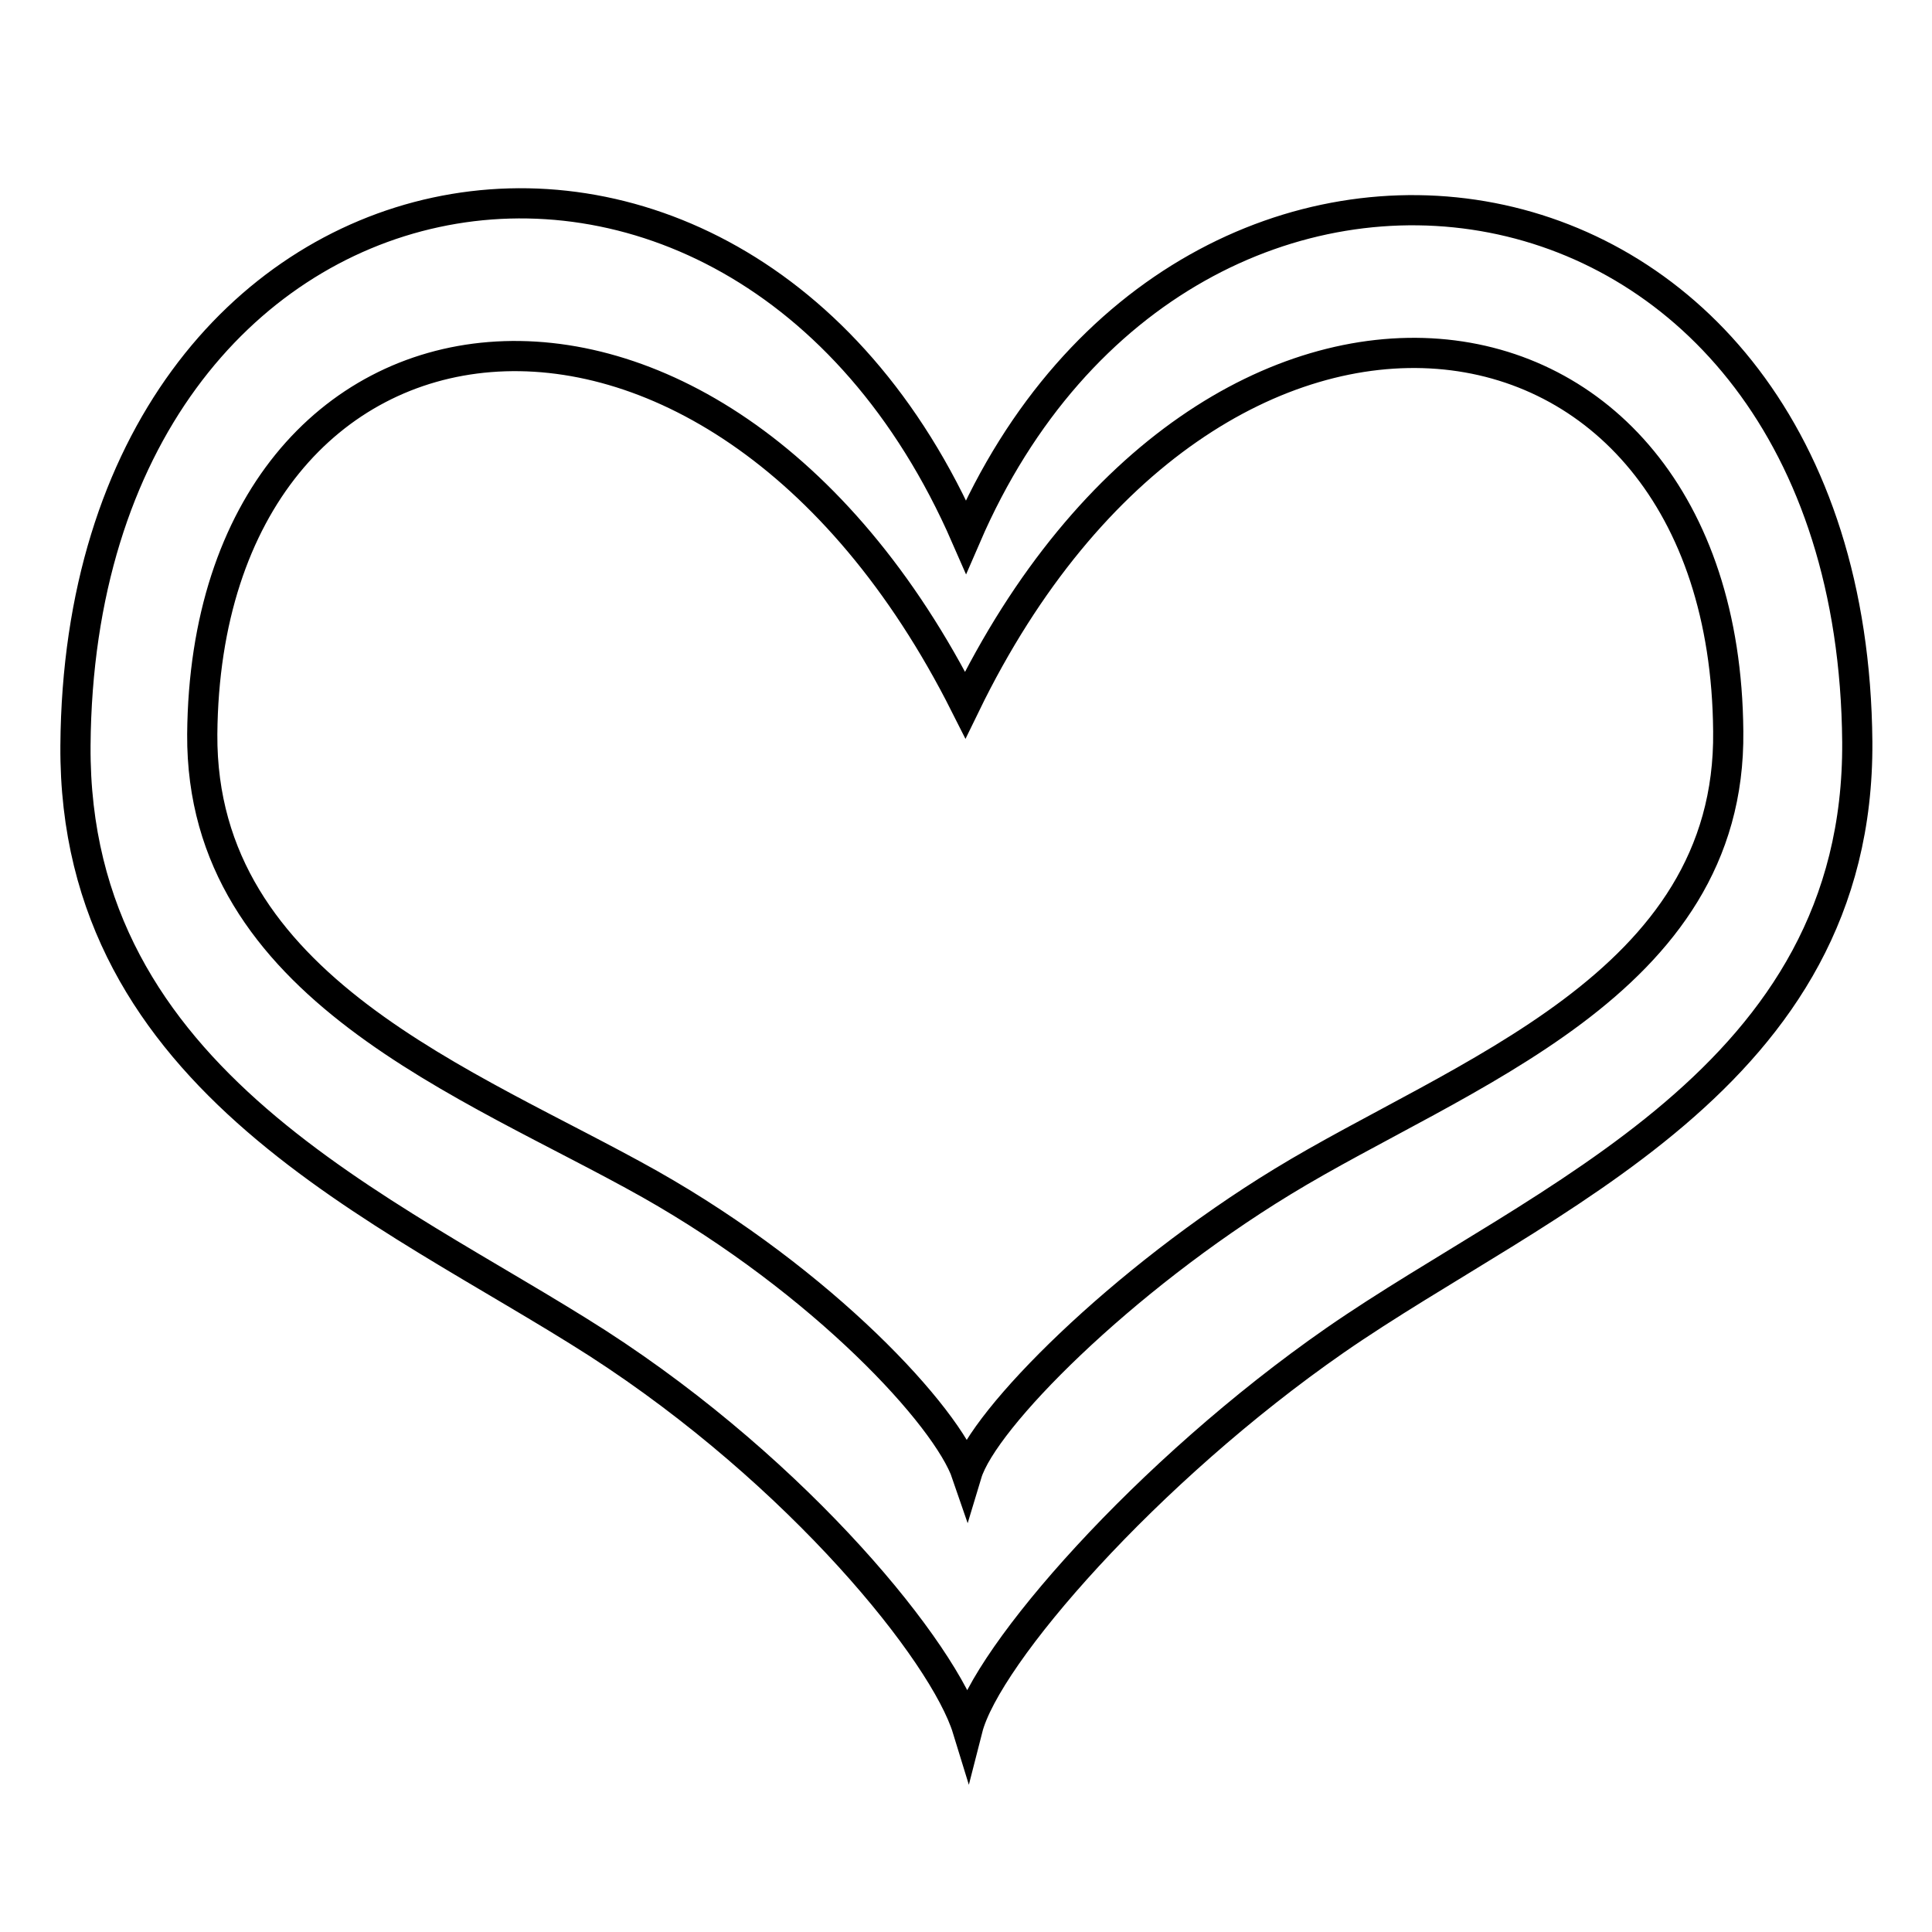
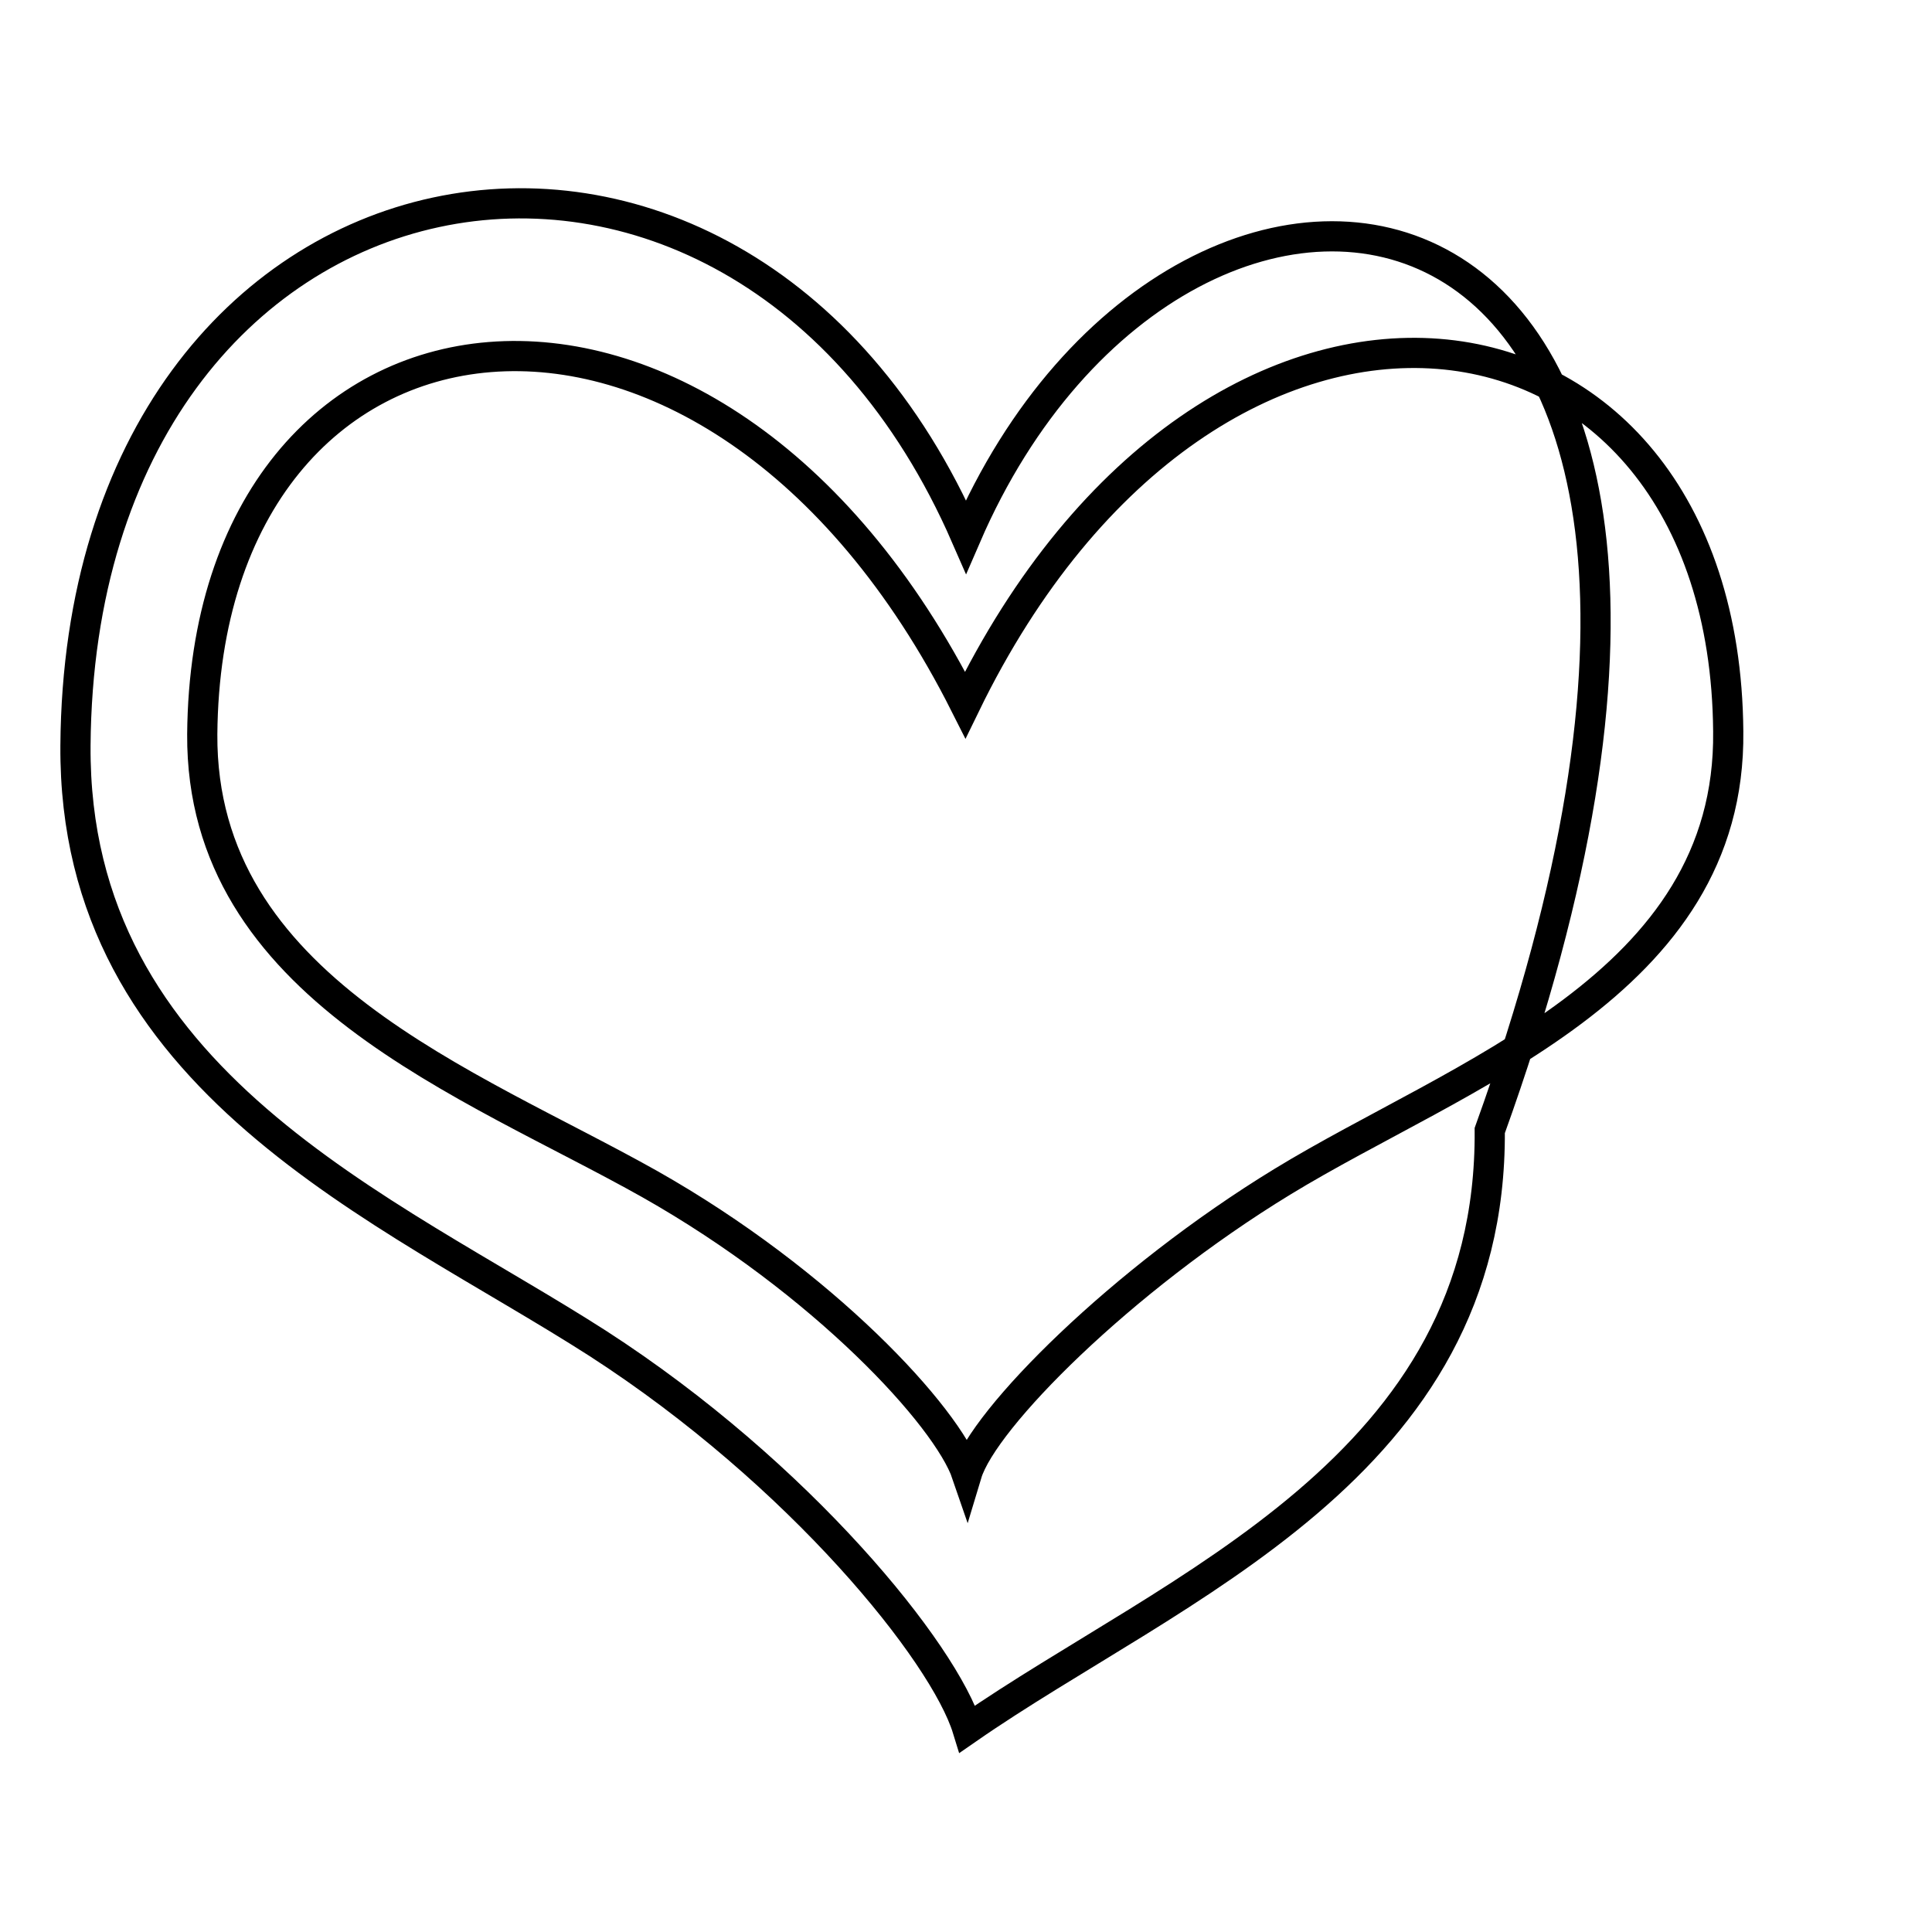
<svg xmlns="http://www.w3.org/2000/svg" version="1.1" x="0px" y="0px" viewBox="0 0 256 256" enable-background="new 0 0 256 256" xml:space="preserve">
  <g>
    <g>
-       <path stroke-width="4" fill-opacity="0" stroke="#000000" d="M128,71.1C97.4,1,10.6,17.4,10,98.8c-0.3,44.6,41.3,61.3,69.2,79.2c26.8,17.3,45.9,41,49,51.1c2.5-9.8,23.8-34.2,48.7-51.5c27.4-19,69.5-34.6,69.2-79.3C245.4,16.7,157.1,3.8,128,71.1z M169.9,156.6c-21.3,13-39.6,31.4-41.8,38.7c-2.6-7.6-19-25.4-42-38.4c-23.8-13.4-59.5-26-59.3-59.6c0.5-61.2,67.4-70.8,101.1-3.9c32.8-67.4,100.6-57.8,101.1,3.5C229.4,130.6,193.3,142.3,169.9,156.6z" />
+       <path stroke-width="4" fill-opacity="0" stroke="#000000" d="M128,71.1C97.4,1,10.6,17.4,10,98.8c-0.3,44.6,41.3,61.3,69.2,79.2c26.8,17.3,45.9,41,49,51.1c27.4-19,69.5-34.6,69.2-79.3C245.4,16.7,157.1,3.8,128,71.1z M169.9,156.6c-21.3,13-39.6,31.4-41.8,38.7c-2.6-7.6-19-25.4-42-38.4c-23.8-13.4-59.5-26-59.3-59.6c0.5-61.2,67.4-70.8,101.1-3.9c32.8-67.4,100.6-57.8,101.1,3.5C229.4,130.6,193.3,142.3,169.9,156.6z" />
    </g>
  </g>
</svg>